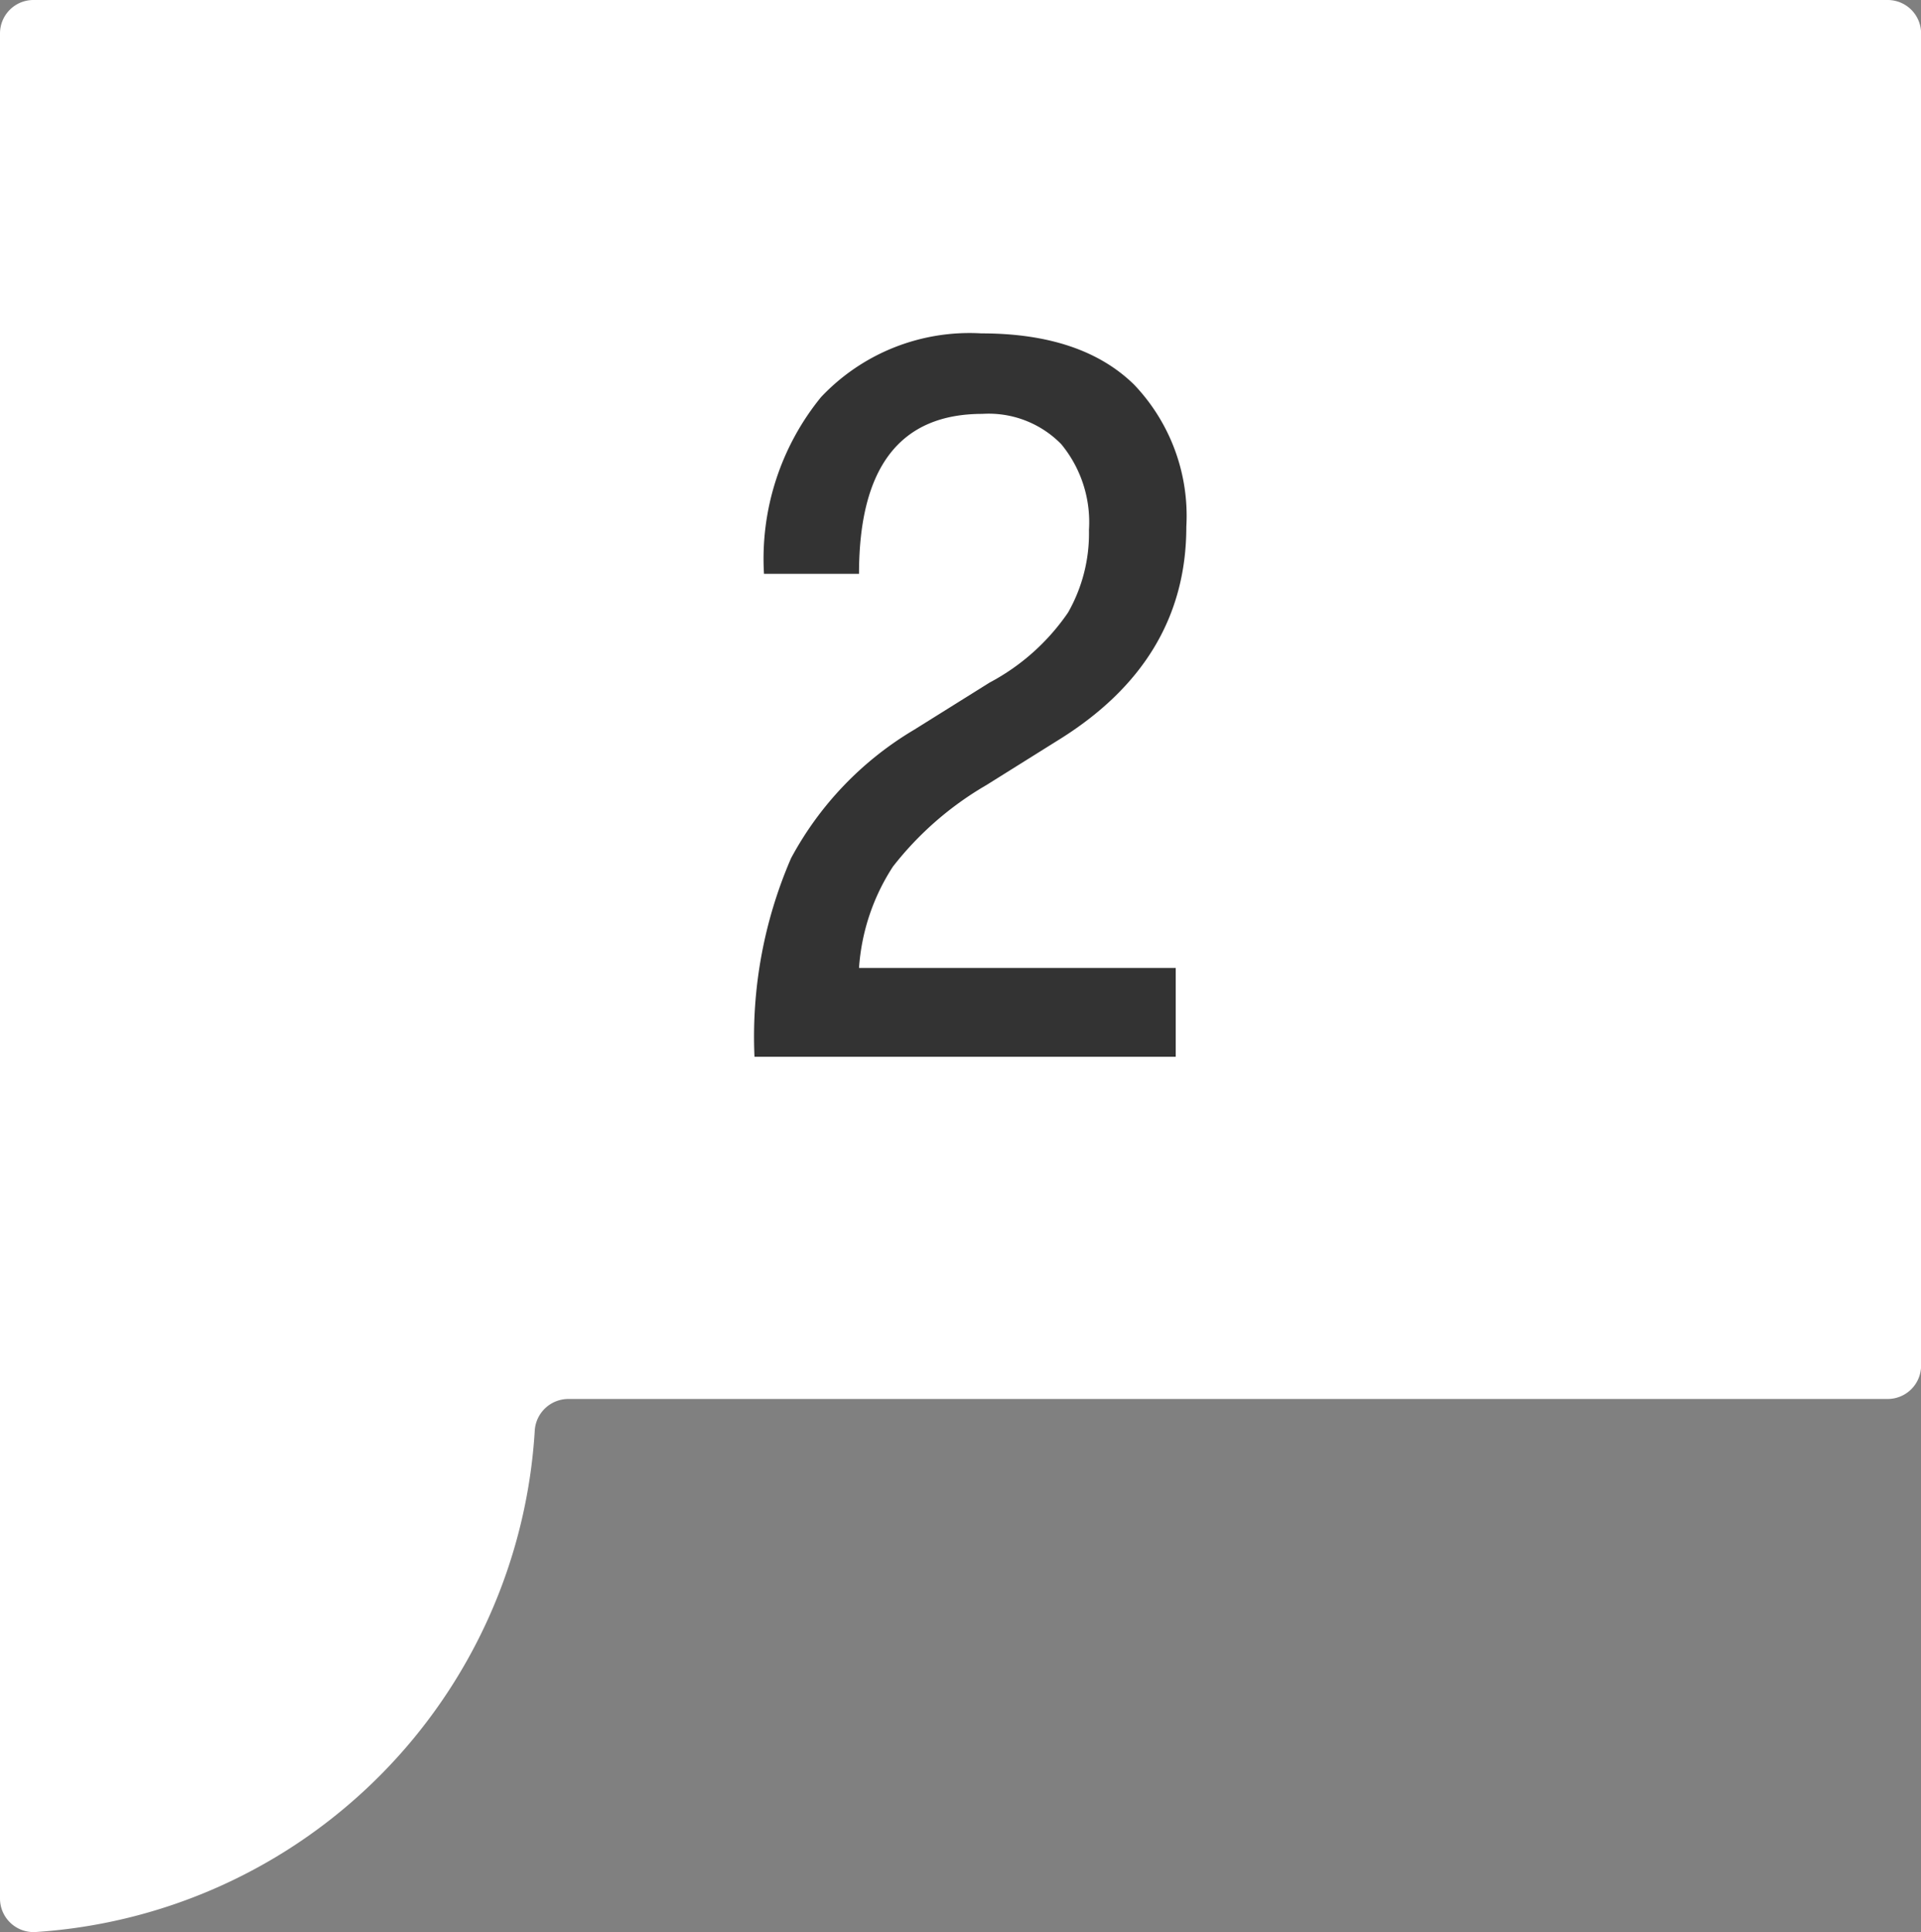
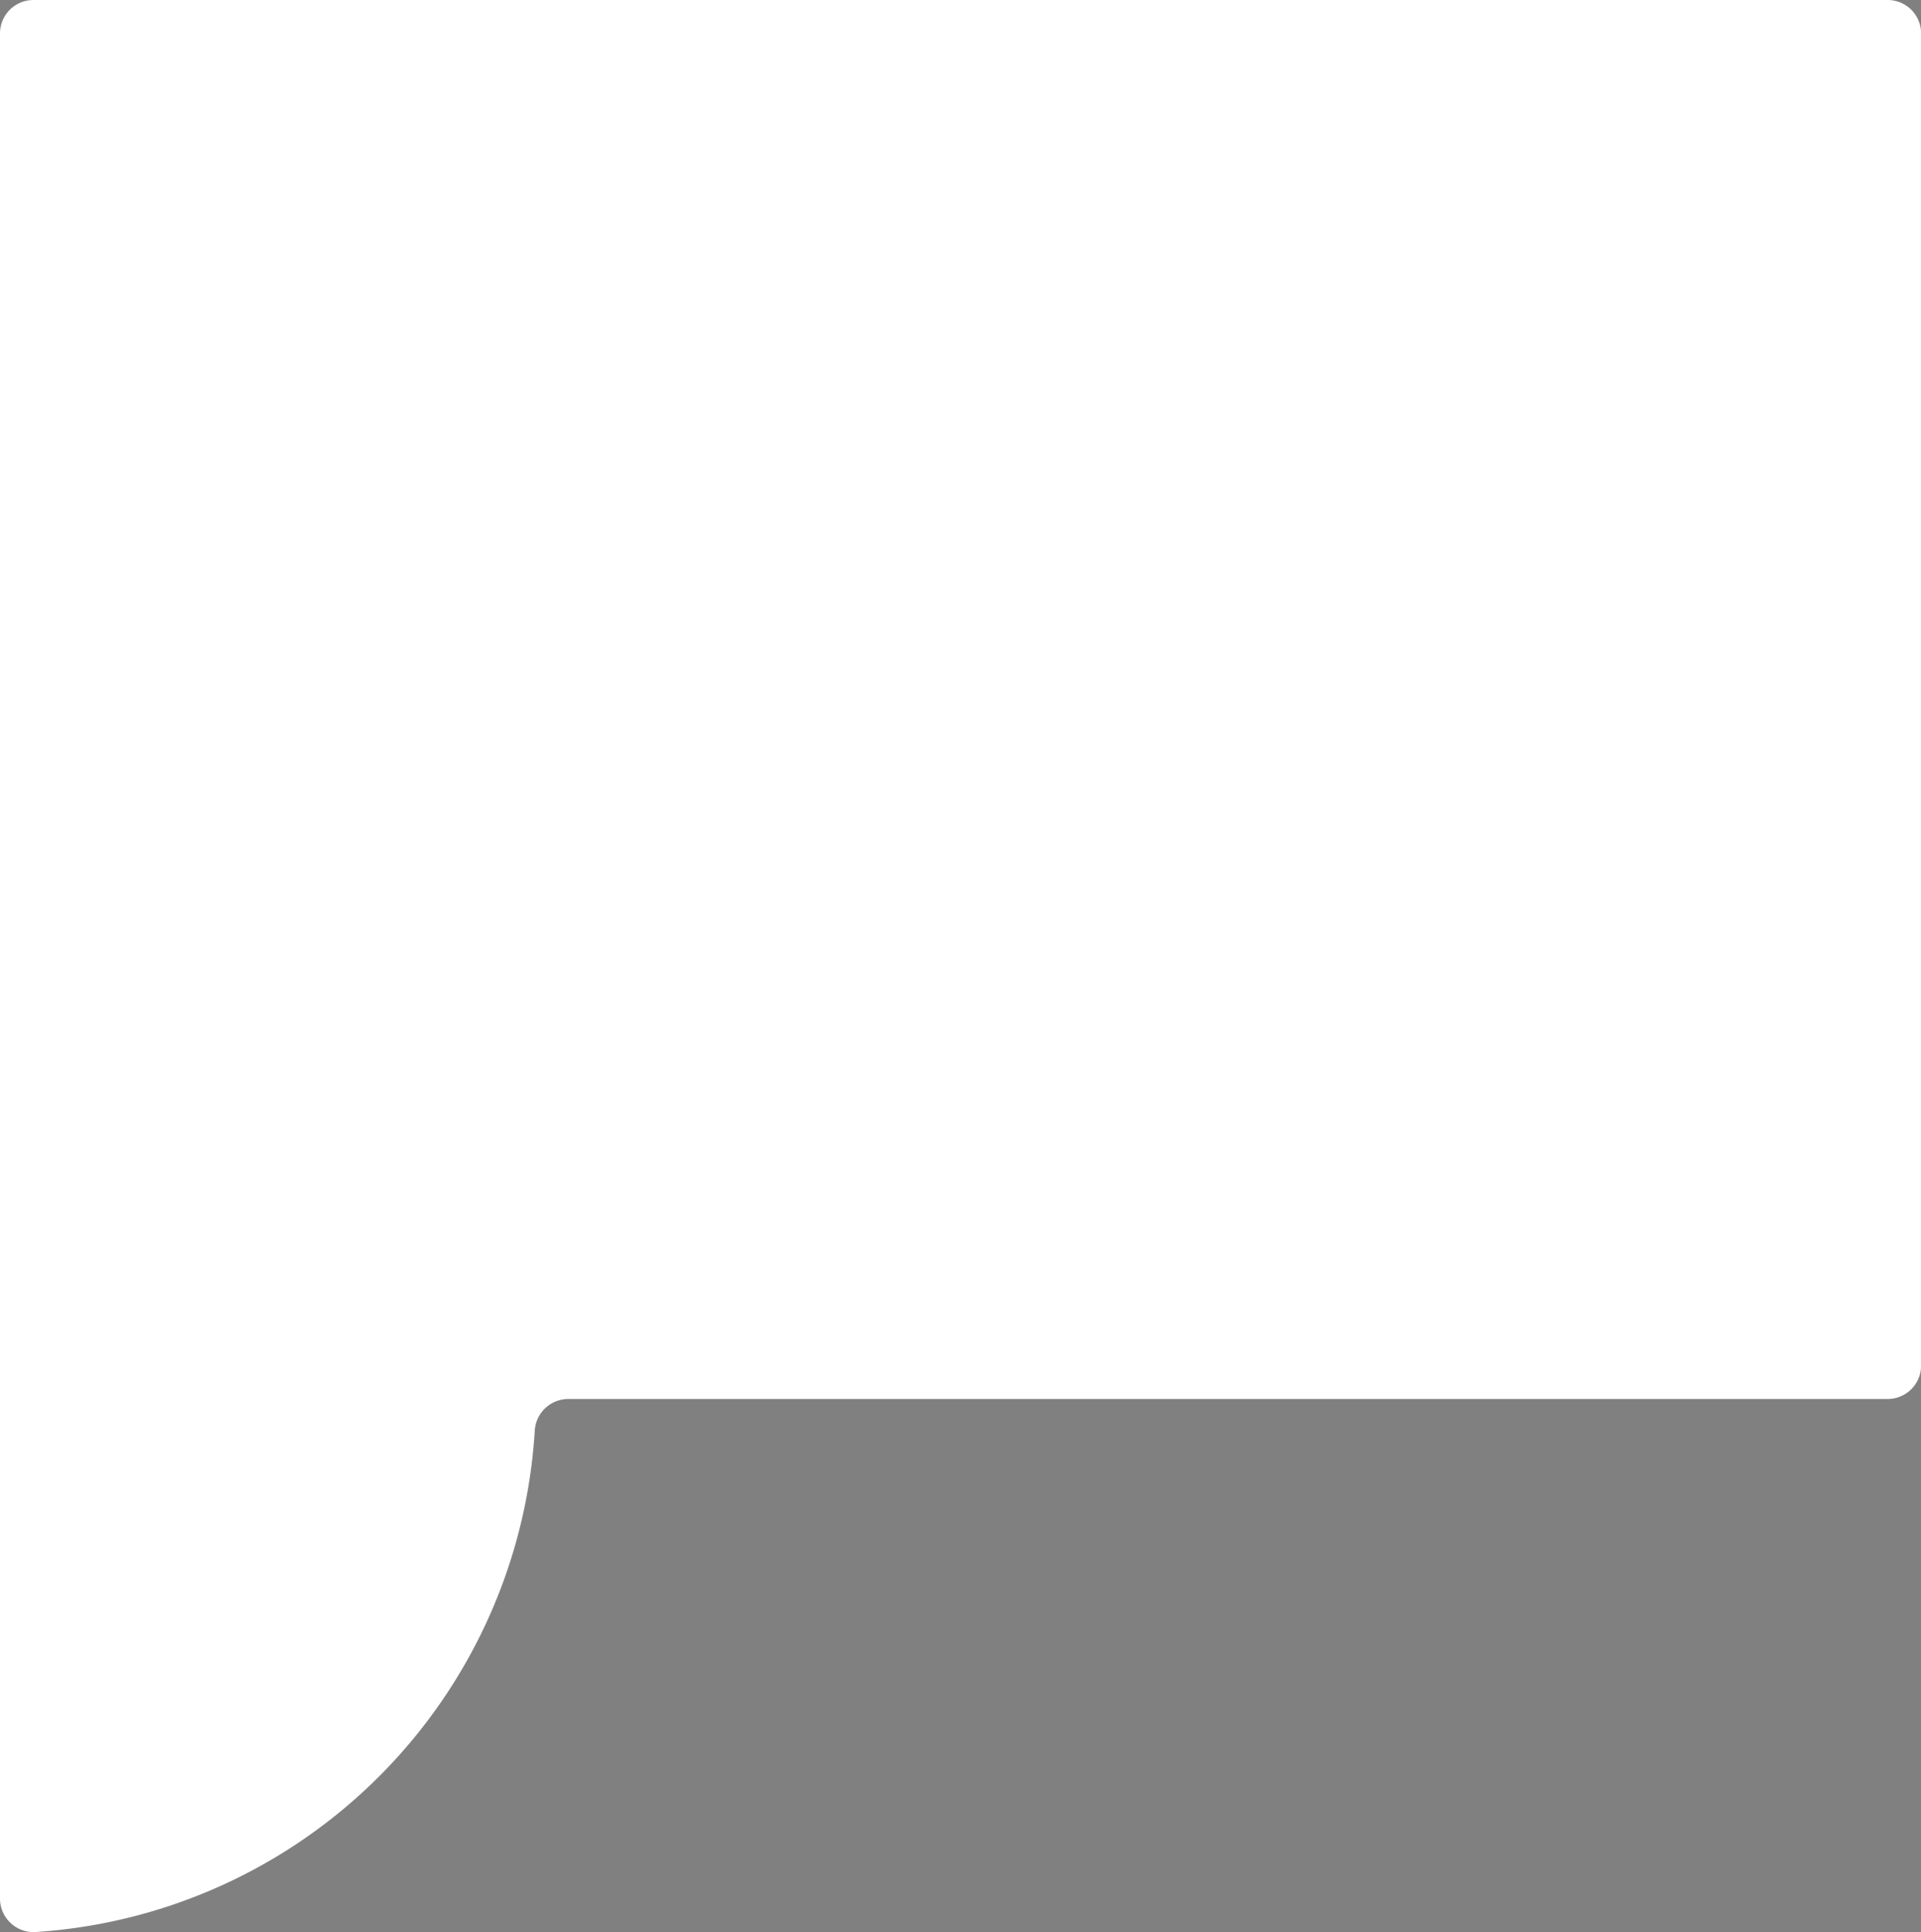
<svg xmlns="http://www.w3.org/2000/svg" width="80.864" height="81.324">
  <rect width="100%" height="100%" fill="#808080" stroke="none" />
  <path data-name="Path 21" d="M1.409 0A1.407 1.407 0 000 1.405v78.512a1.412 1.412 0 001.511 1.4 22.517 22.517 0 0021-21.114 1.418 1.418 0 011.424-1.321h55.524a1.407 1.407 0 001.409-1.405V1.405A1.407 1.407 0 0079.459 0z" fill="#fff" />
-   <path data-name="Path 272" d="M31.76 44.48a18.9 18.9 0 011.54-8.36 13.978 13.978 0 015.192-5.412l3.168-1.98a9.236 9.236 0 003.3-2.948 6.728 6.728 0 00.88-3.476 5.158 5.158 0 00-1.166-3.608 4.273 4.273 0 00-3.322-1.276q-5.192 0-5.192 6.732h-4a10.768 10.768 0 012.4-7.436 8.587 8.587 0 016.754-2.684q4.224 0 6.424 2.156a8 8 0 012.2 5.984q0 5.676-5.456 9.02l-2.954 1.848a13.721 13.721 0 00-3.938 3.432 8.925 8.925 0 00-1.43 4.268h13.332v3.74z" fill="#333" />
</svg>